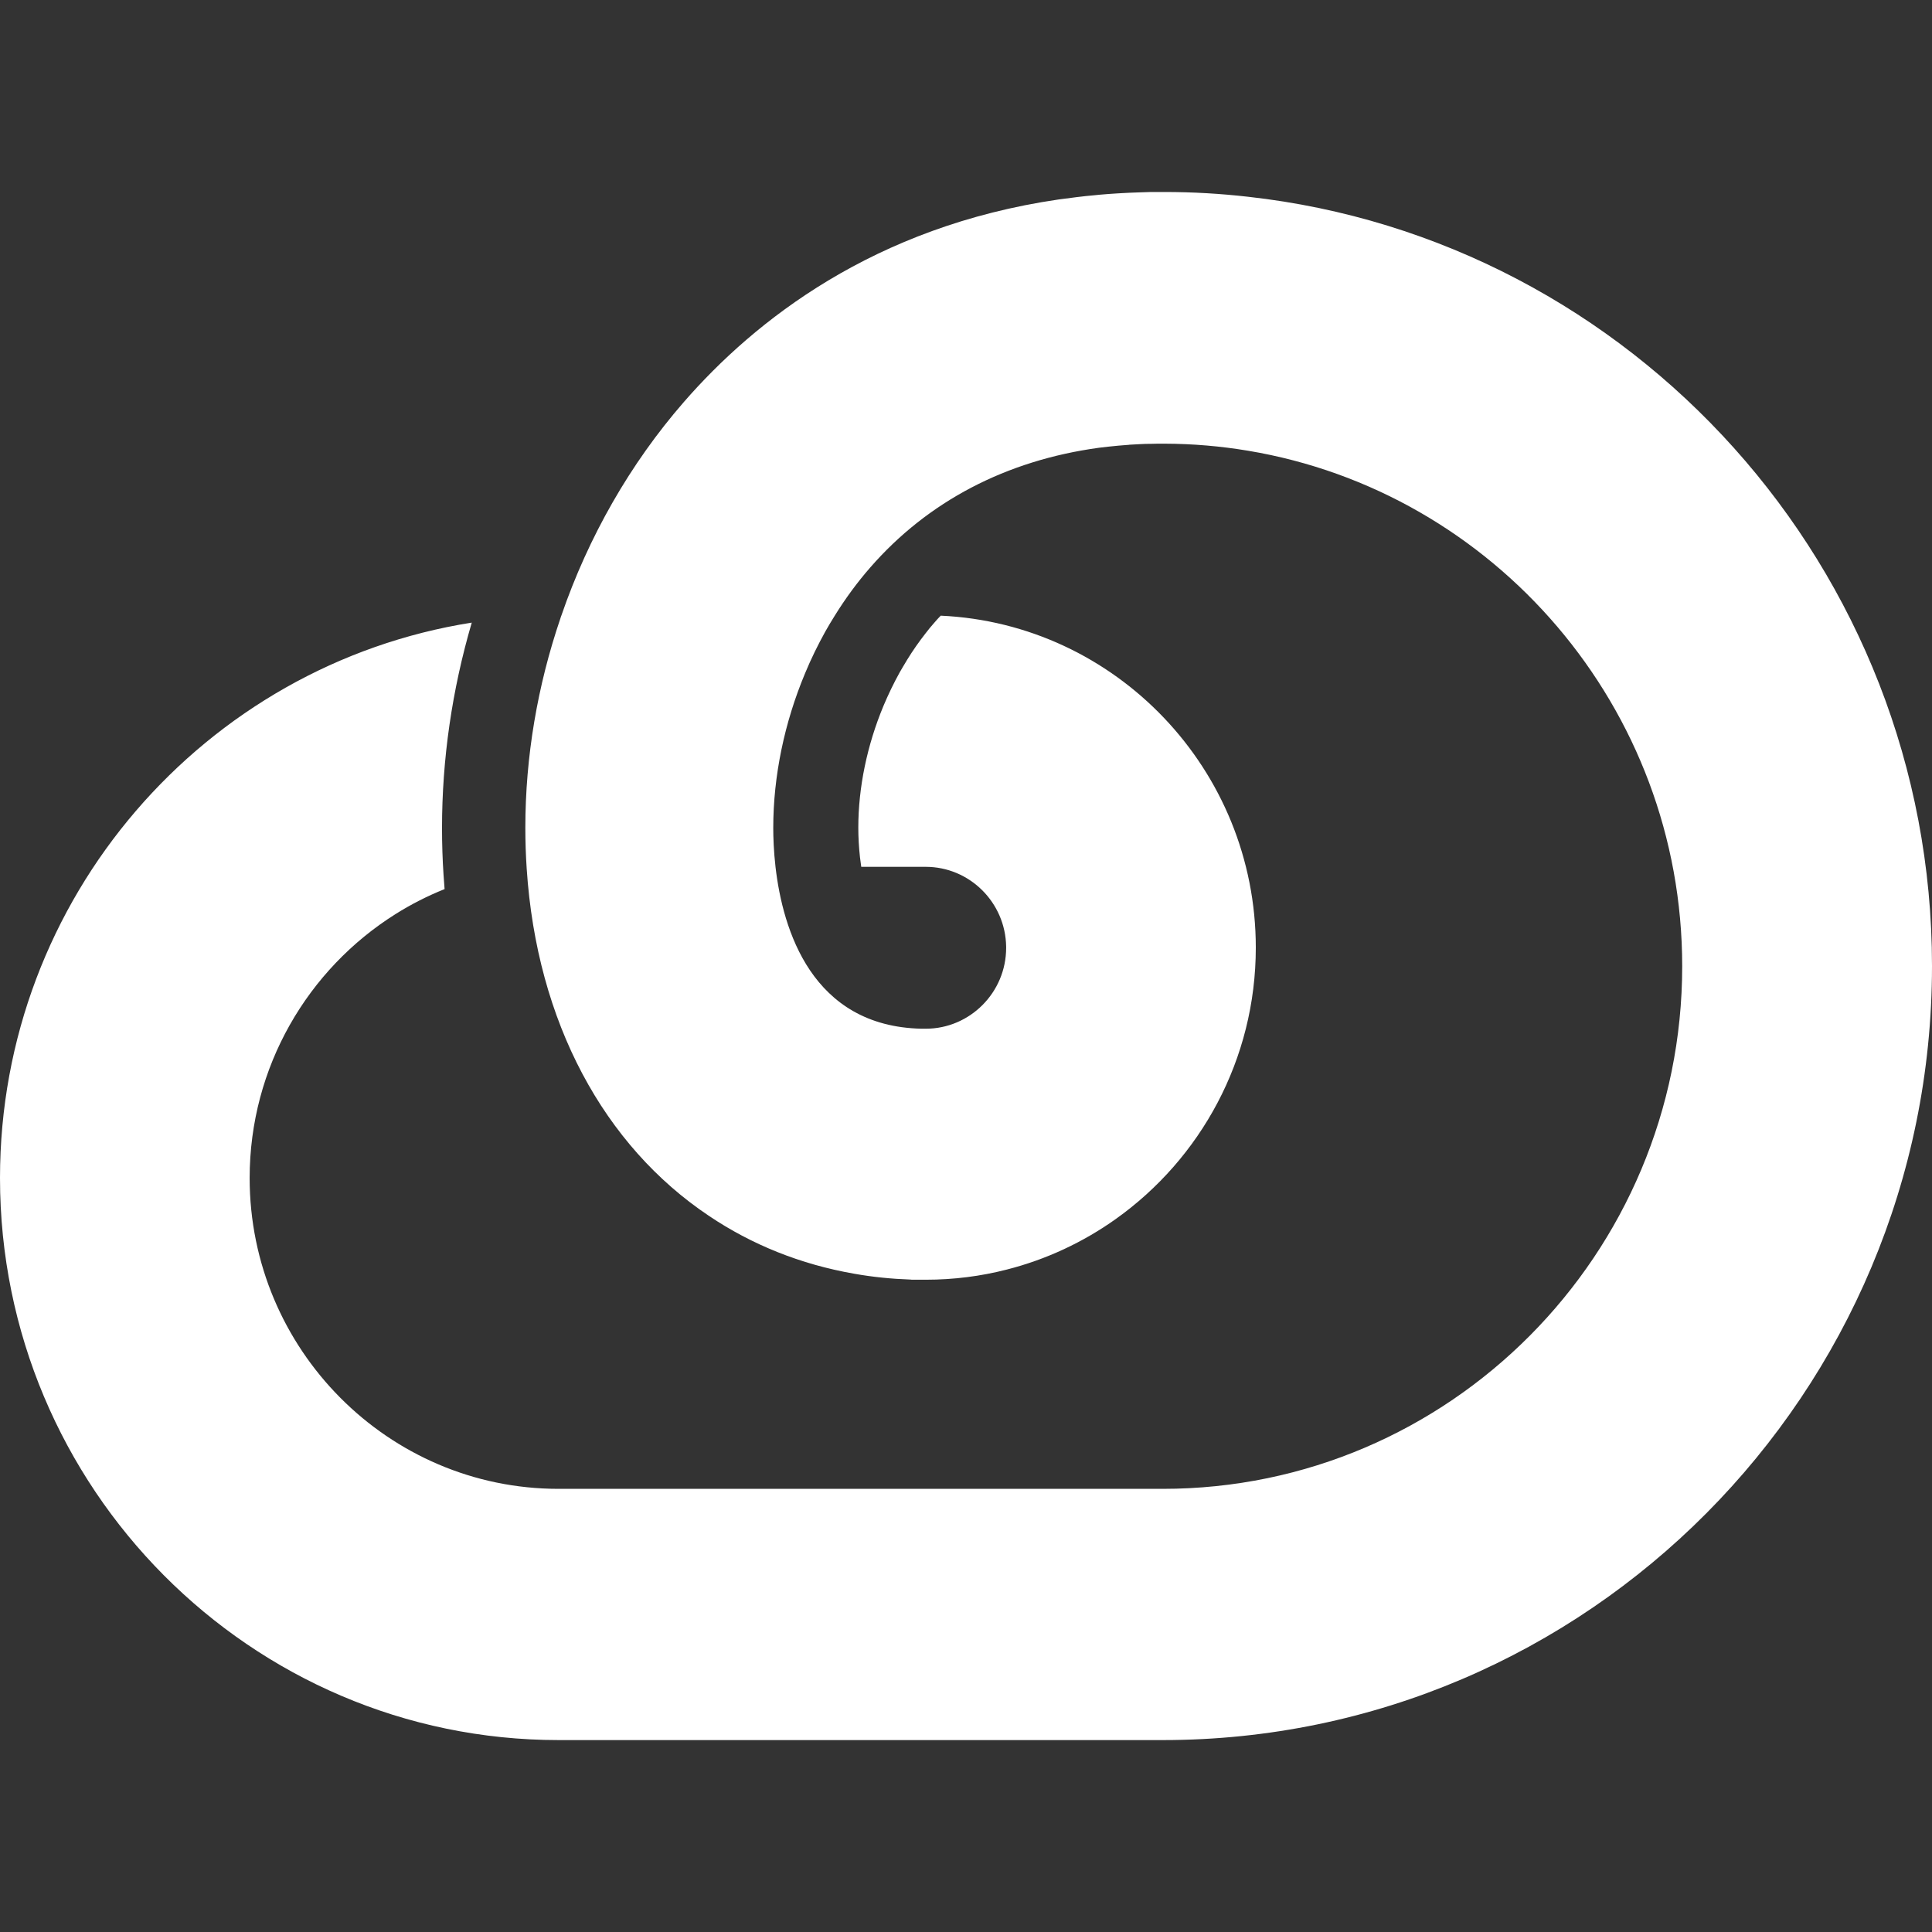
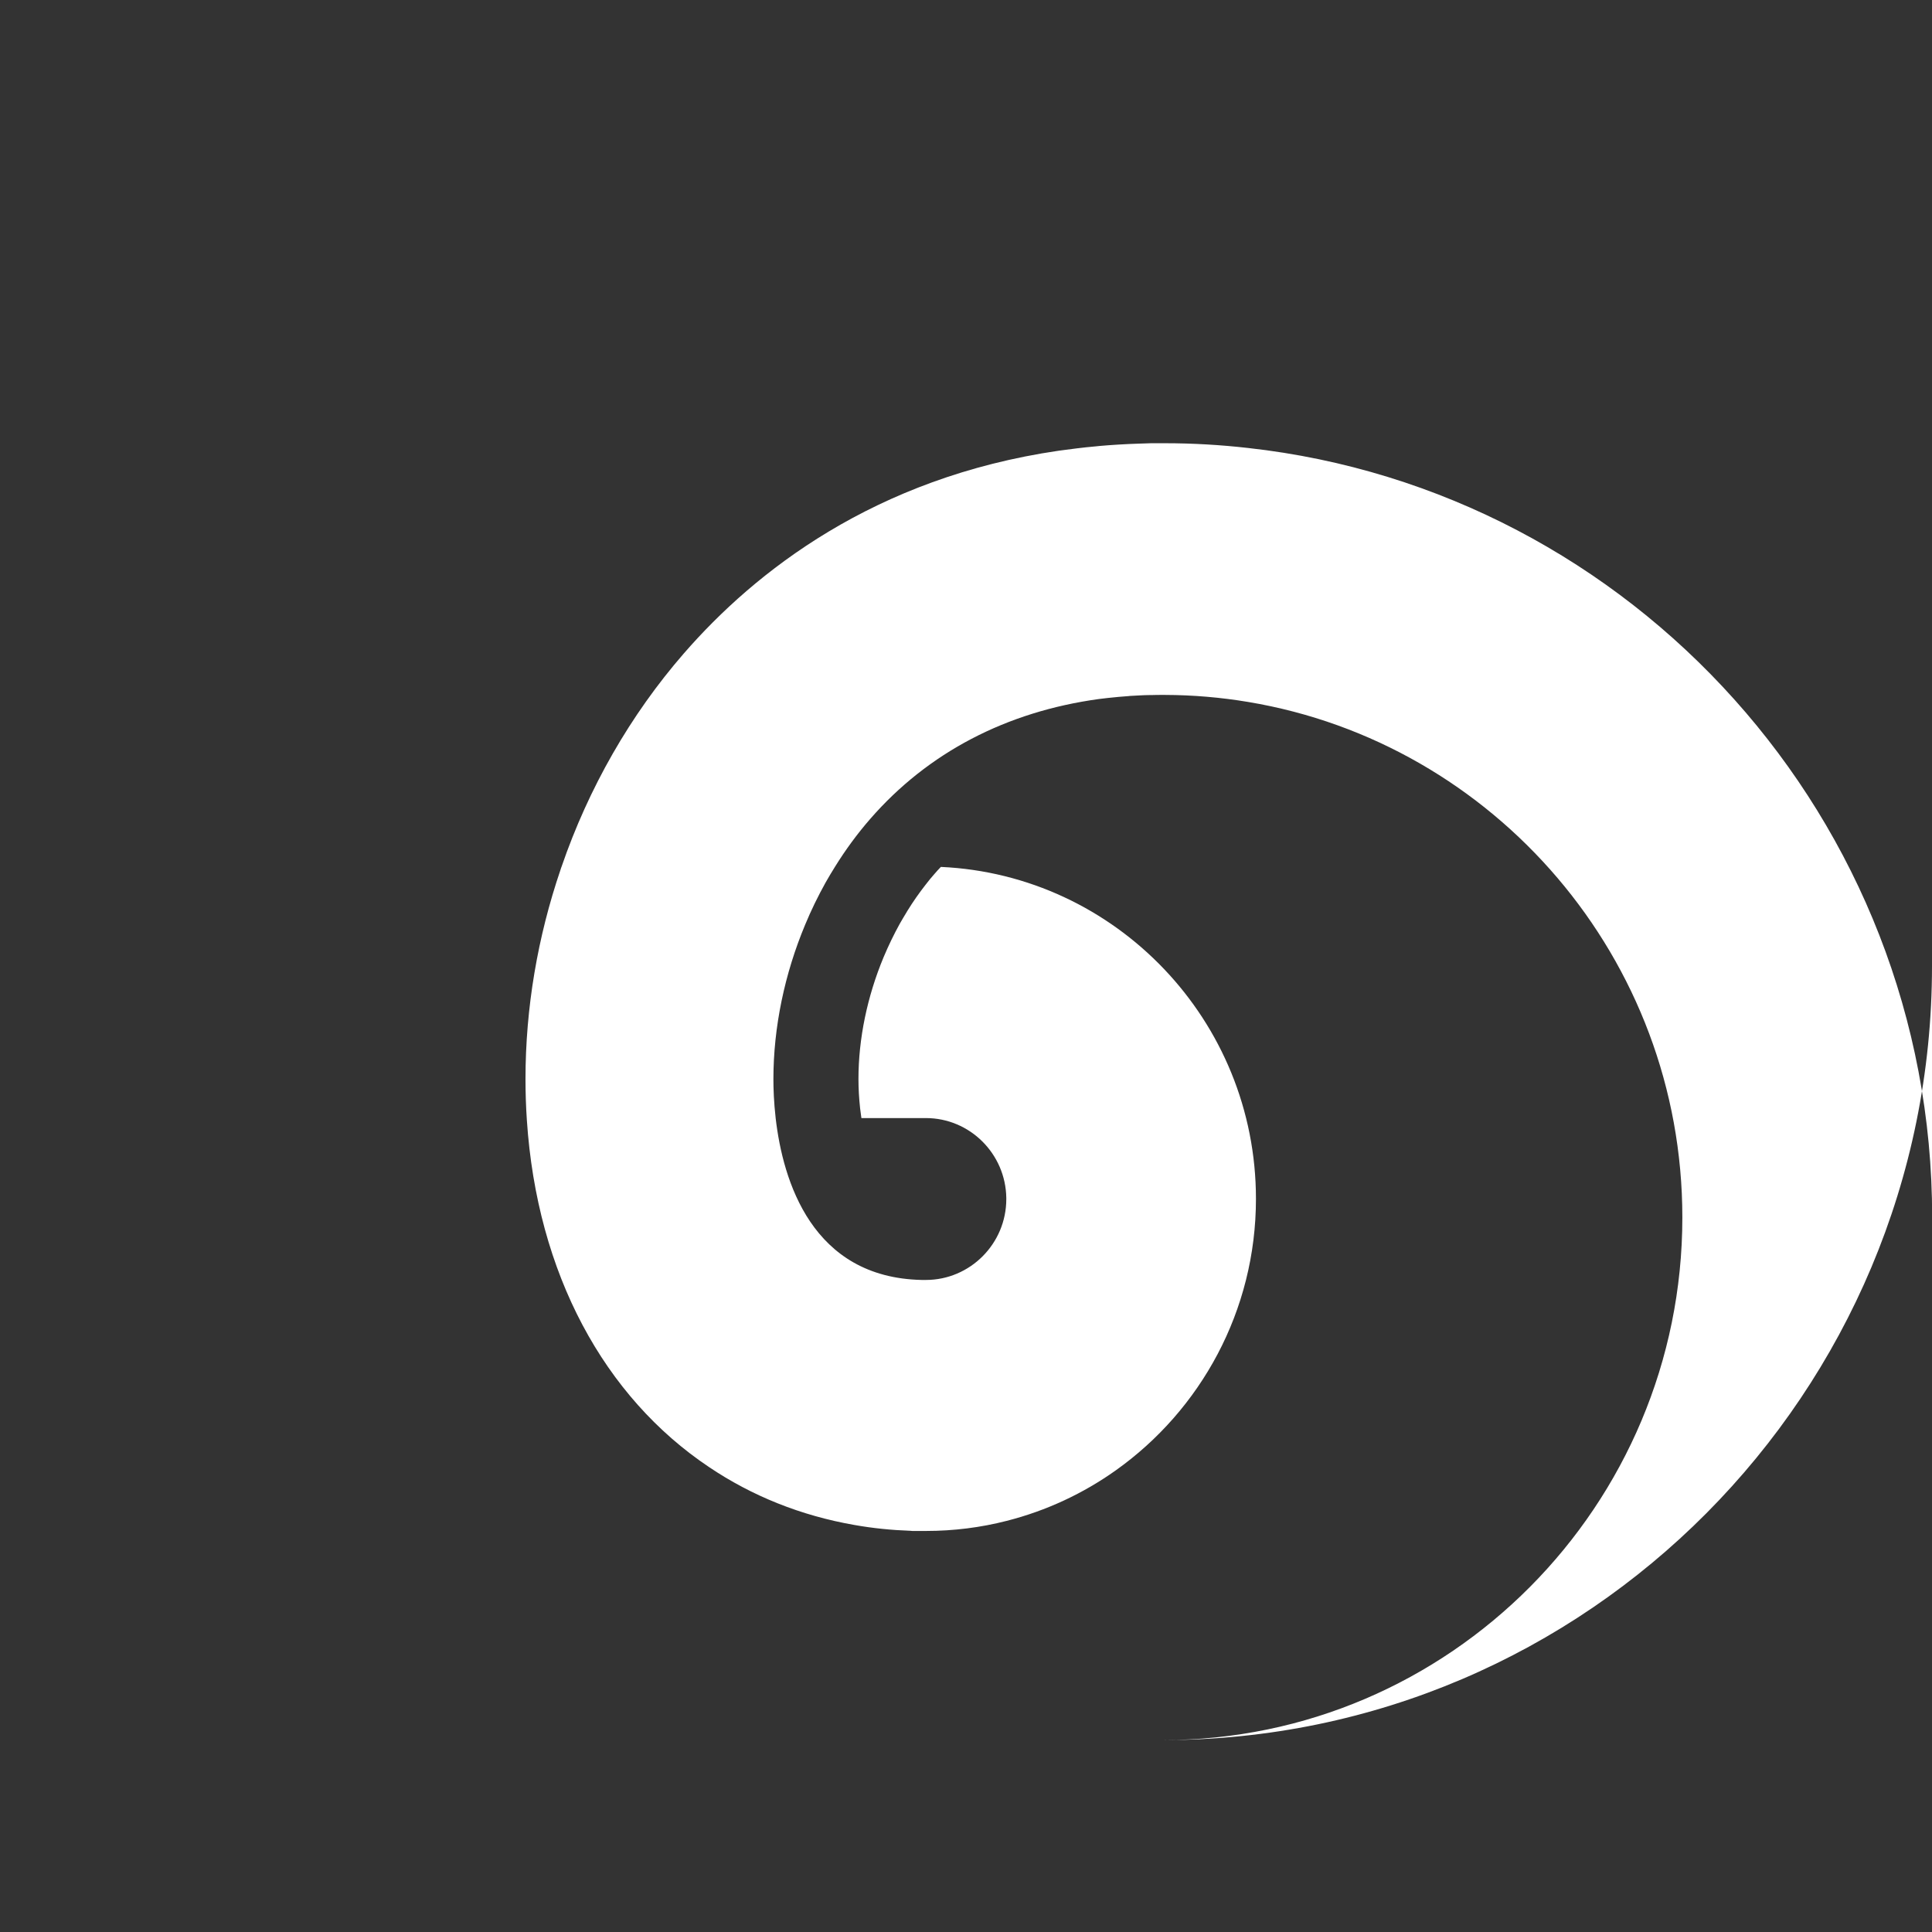
<svg xmlns="http://www.w3.org/2000/svg" id="Leviia" viewBox="0 0 256 256">
  <rect x="0" y="0" width="256" height="256" fill="#333333" stroke="none" />
  <defs>
    <style>
      .cls-1 {
        fill: #fff;
      }
    </style>
  </defs>
-   <path id="White" class="cls-1" d="M256,128.02c0,56.55-45.72,102.55-101.91,102.55-.29,0-.58,0-.87,0h-79.2c-40.81,0-74.02-33.41-74.02-74.48,0-37.13,27.15-68.01,62.51-73.59-2.61,8.92-3.94,18.06-3.94,27.23,0,2.13.07,4.22.2,6.18.04.63.09,1.27.14,1.9-2.27.91-4.45,2.02-6.5,3.31-11.59,7.28-19.33,20.23-19.33,34.98,0,22.7,18.37,41.18,40.92,41.18h79.19c.17,0,.33,0,.5,0h.39c37.95,0,68.82-31.07,68.82-69.25,0-34.32-24.94-62.88-57.55-68.31-3.6-.6-7.28-.92-11.03-.93h-.24c-.52,0-1.03,0-1.53.02h-.24c-.41,0-.82.02-1.22.04-.44.02-.87.04-1.3.07-.07,0-.13,0-.2.02-.46.03-.92.07-1.38.11s-.94.09-1.4.14c-.4.04-.79.1-1.19.14-12.29,1.68-22.67,7.09-30.33,15.89-1.71,1.96-3.28,4.1-4.68,6.36-.43.68-.84,1.38-1.24,2.08-1,1.8-1.91,3.66-2.7,5.57-2.72,6.5-4.21,13.58-4.21,20.48,0,1.25.06,3.06.3,5.17.96,8.3,4.81,21.12,19.35,21.43h.24c.1,0,.2,0,.31,0,5.87,0,10.66-4.81,10.66-10.72v-.16c-.09-5.85-4.84-10.57-10.66-10.57h-8.54c-.06-.41-.11-.83-.17-1.28-.14-1.28-.22-2.62-.22-3.9,0-5.34,1.16-10.93,3.34-16.16.64-1.52,1.36-3.01,2.14-4.42.27-.46.6-1.04.93-1.57l.03-.06.04-.06c.75-1.22,1.57-2.39,2.44-3.5.37-.49.77-.97,1.17-1.42.26-.31.54-.61.83-.91,23.2,1.05,41.75,20.38,41.75,43.98,0,14.85-7.34,27.99-18.56,35.97-4.3,3.06-9.19,5.36-14.46,6.7-3.43.88-7.02,1.34-10.72,1.34-.1,0-.2,0-.31,0-.04,0-.09,0-.13,0h-.44c-.08,0-.17,0-.24,0h-.01s-.04,0-.07,0h-.26c-.08,0-.17,0-.24,0-.1,0-.2,0-.3-.02-2.55-.09-5.03-.34-7.45-.77-7.13-1.24-13.61-3.86-19.27-7.67-13.88-9.28-22.81-25.62-24.15-46.01-.12-1.78-.18-3.59-.18-5.42,0-9.41,1.61-18.83,4.65-27.75.03-.12.08-.26.13-.38,3.57-10.39,9.09-20.09,16.24-28.3,9.37-10.76,25.17-23.25,49.65-26.82.78-.11,1.59-.21,2.39-.31.82-.1,1.63-.19,2.46-.26.2-.02.4-.04.58-.06.76-.07,1.52-.12,2.29-.17.18-.01.34-.02.51-.03.73-.04,1.46-.08,2.2-.1.6-.02,1.19-.03,1.8-.06h1.82c3.73,0,7.41.22,11.03.63,50.91,5.65,90.64,49.19,90.64,101.91h0v.06Z" />
+   <path id="White" class="cls-1" d="M256,128.02c0,56.55-45.72,102.55-101.91,102.55-.29,0-.58,0-.87,0h-79.2h79.19c.17,0,.33,0,.5,0h.39c37.95,0,68.82-31.07,68.82-69.25,0-34.32-24.94-62.88-57.55-68.31-3.6-.6-7.28-.92-11.03-.93h-.24c-.52,0-1.03,0-1.53.02h-.24c-.41,0-.82.02-1.22.04-.44.02-.87.04-1.3.07-.07,0-.13,0-.2.02-.46.03-.92.07-1.38.11s-.94.09-1.4.14c-.4.04-.79.1-1.19.14-12.29,1.68-22.67,7.09-30.33,15.89-1.71,1.96-3.28,4.1-4.68,6.36-.43.68-.84,1.38-1.24,2.08-1,1.8-1.91,3.66-2.7,5.57-2.72,6.5-4.21,13.58-4.21,20.48,0,1.25.06,3.06.3,5.17.96,8.3,4.81,21.12,19.35,21.43h.24c.1,0,.2,0,.31,0,5.87,0,10.66-4.81,10.66-10.72v-.16c-.09-5.85-4.84-10.57-10.66-10.57h-8.54c-.06-.41-.11-.83-.17-1.28-.14-1.28-.22-2.62-.22-3.9,0-5.34,1.16-10.93,3.34-16.16.64-1.52,1.36-3.01,2.14-4.42.27-.46.6-1.04.93-1.57l.03-.06.04-.06c.75-1.22,1.57-2.39,2.44-3.5.37-.49.77-.97,1.17-1.42.26-.31.54-.61.83-.91,23.2,1.05,41.75,20.38,41.75,43.98,0,14.85-7.34,27.99-18.56,35.97-4.3,3.06-9.19,5.36-14.46,6.7-3.43.88-7.02,1.34-10.72,1.34-.1,0-.2,0-.31,0-.04,0-.09,0-.13,0h-.44c-.08,0-.17,0-.24,0h-.01s-.04,0-.07,0h-.26c-.08,0-.17,0-.24,0-.1,0-.2,0-.3-.02-2.55-.09-5.03-.34-7.45-.77-7.13-1.24-13.61-3.86-19.27-7.67-13.88-9.28-22.81-25.62-24.15-46.01-.12-1.78-.18-3.59-.18-5.42,0-9.41,1.61-18.83,4.65-27.75.03-.12.08-.26.13-.38,3.57-10.39,9.09-20.09,16.24-28.3,9.37-10.76,25.17-23.25,49.65-26.82.78-.11,1.59-.21,2.39-.31.82-.1,1.63-.19,2.46-.26.2-.02.4-.04.58-.06.76-.07,1.52-.12,2.29-.17.18-.01.34-.02.51-.03.73-.04,1.46-.08,2.2-.1.6-.02,1.19-.03,1.8-.06h1.82c3.73,0,7.41.22,11.03.63,50.91,5.65,90.64,49.19,90.64,101.91h0v.06Z" />
</svg>